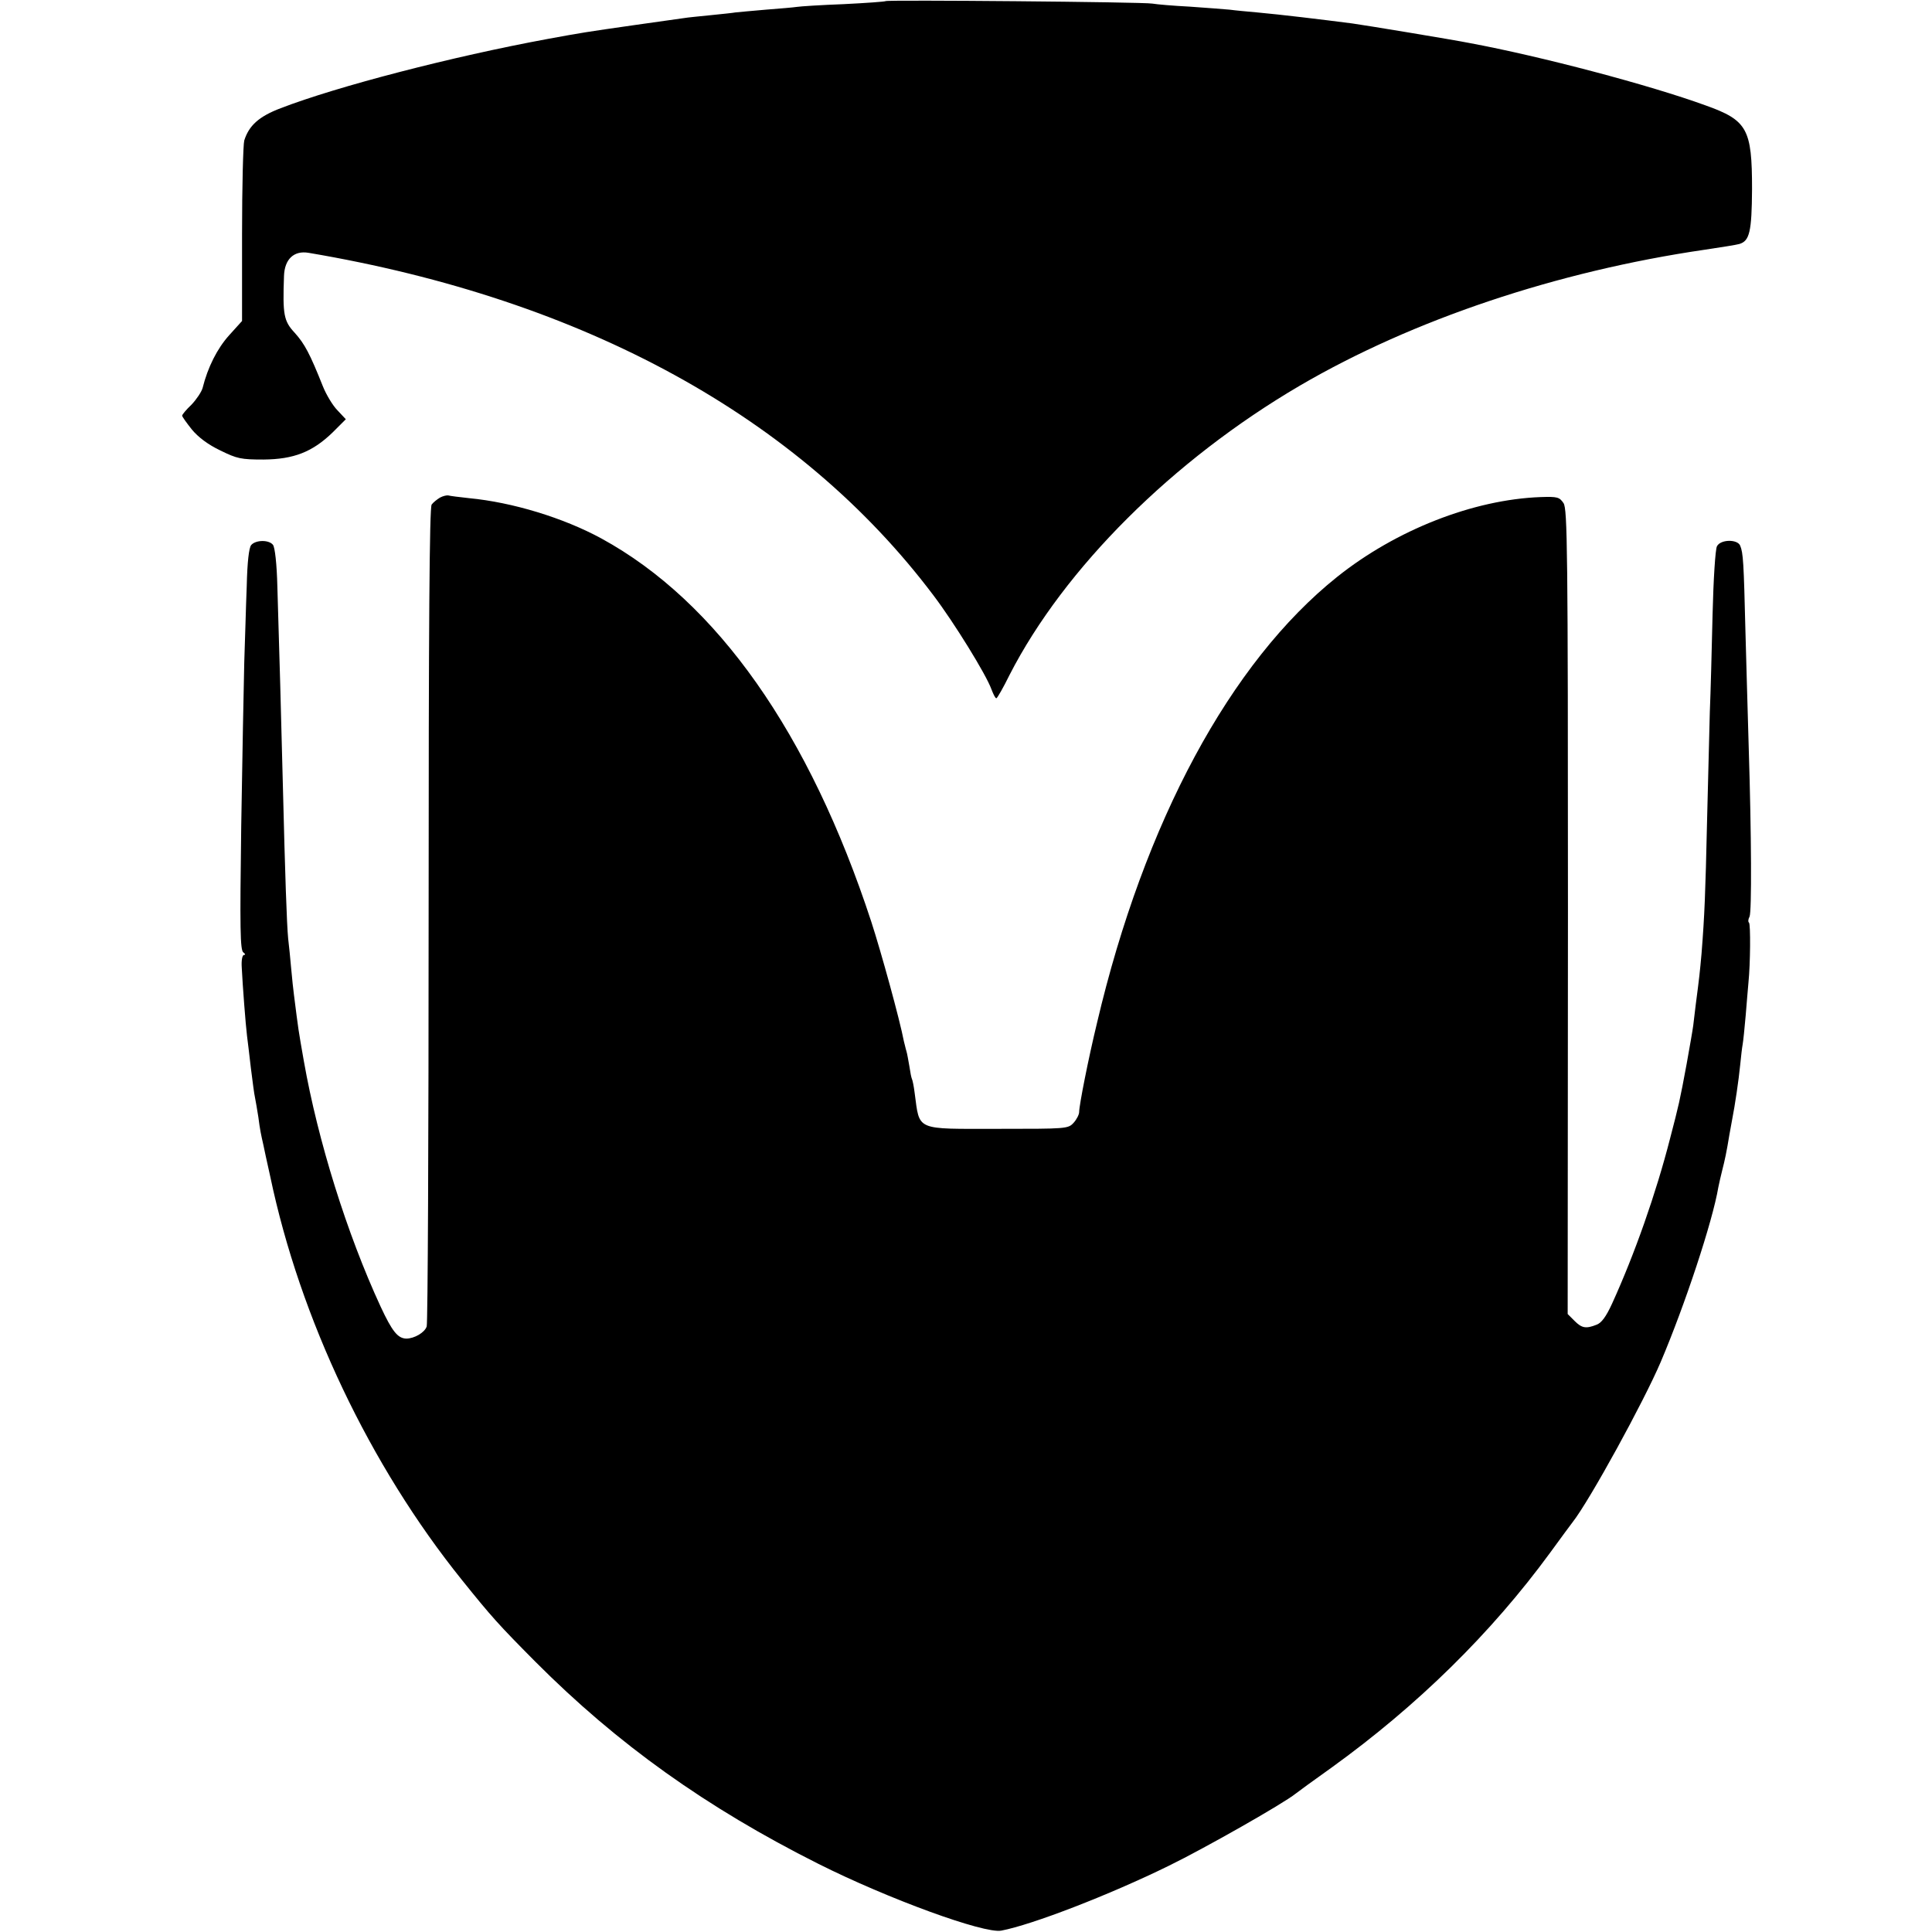
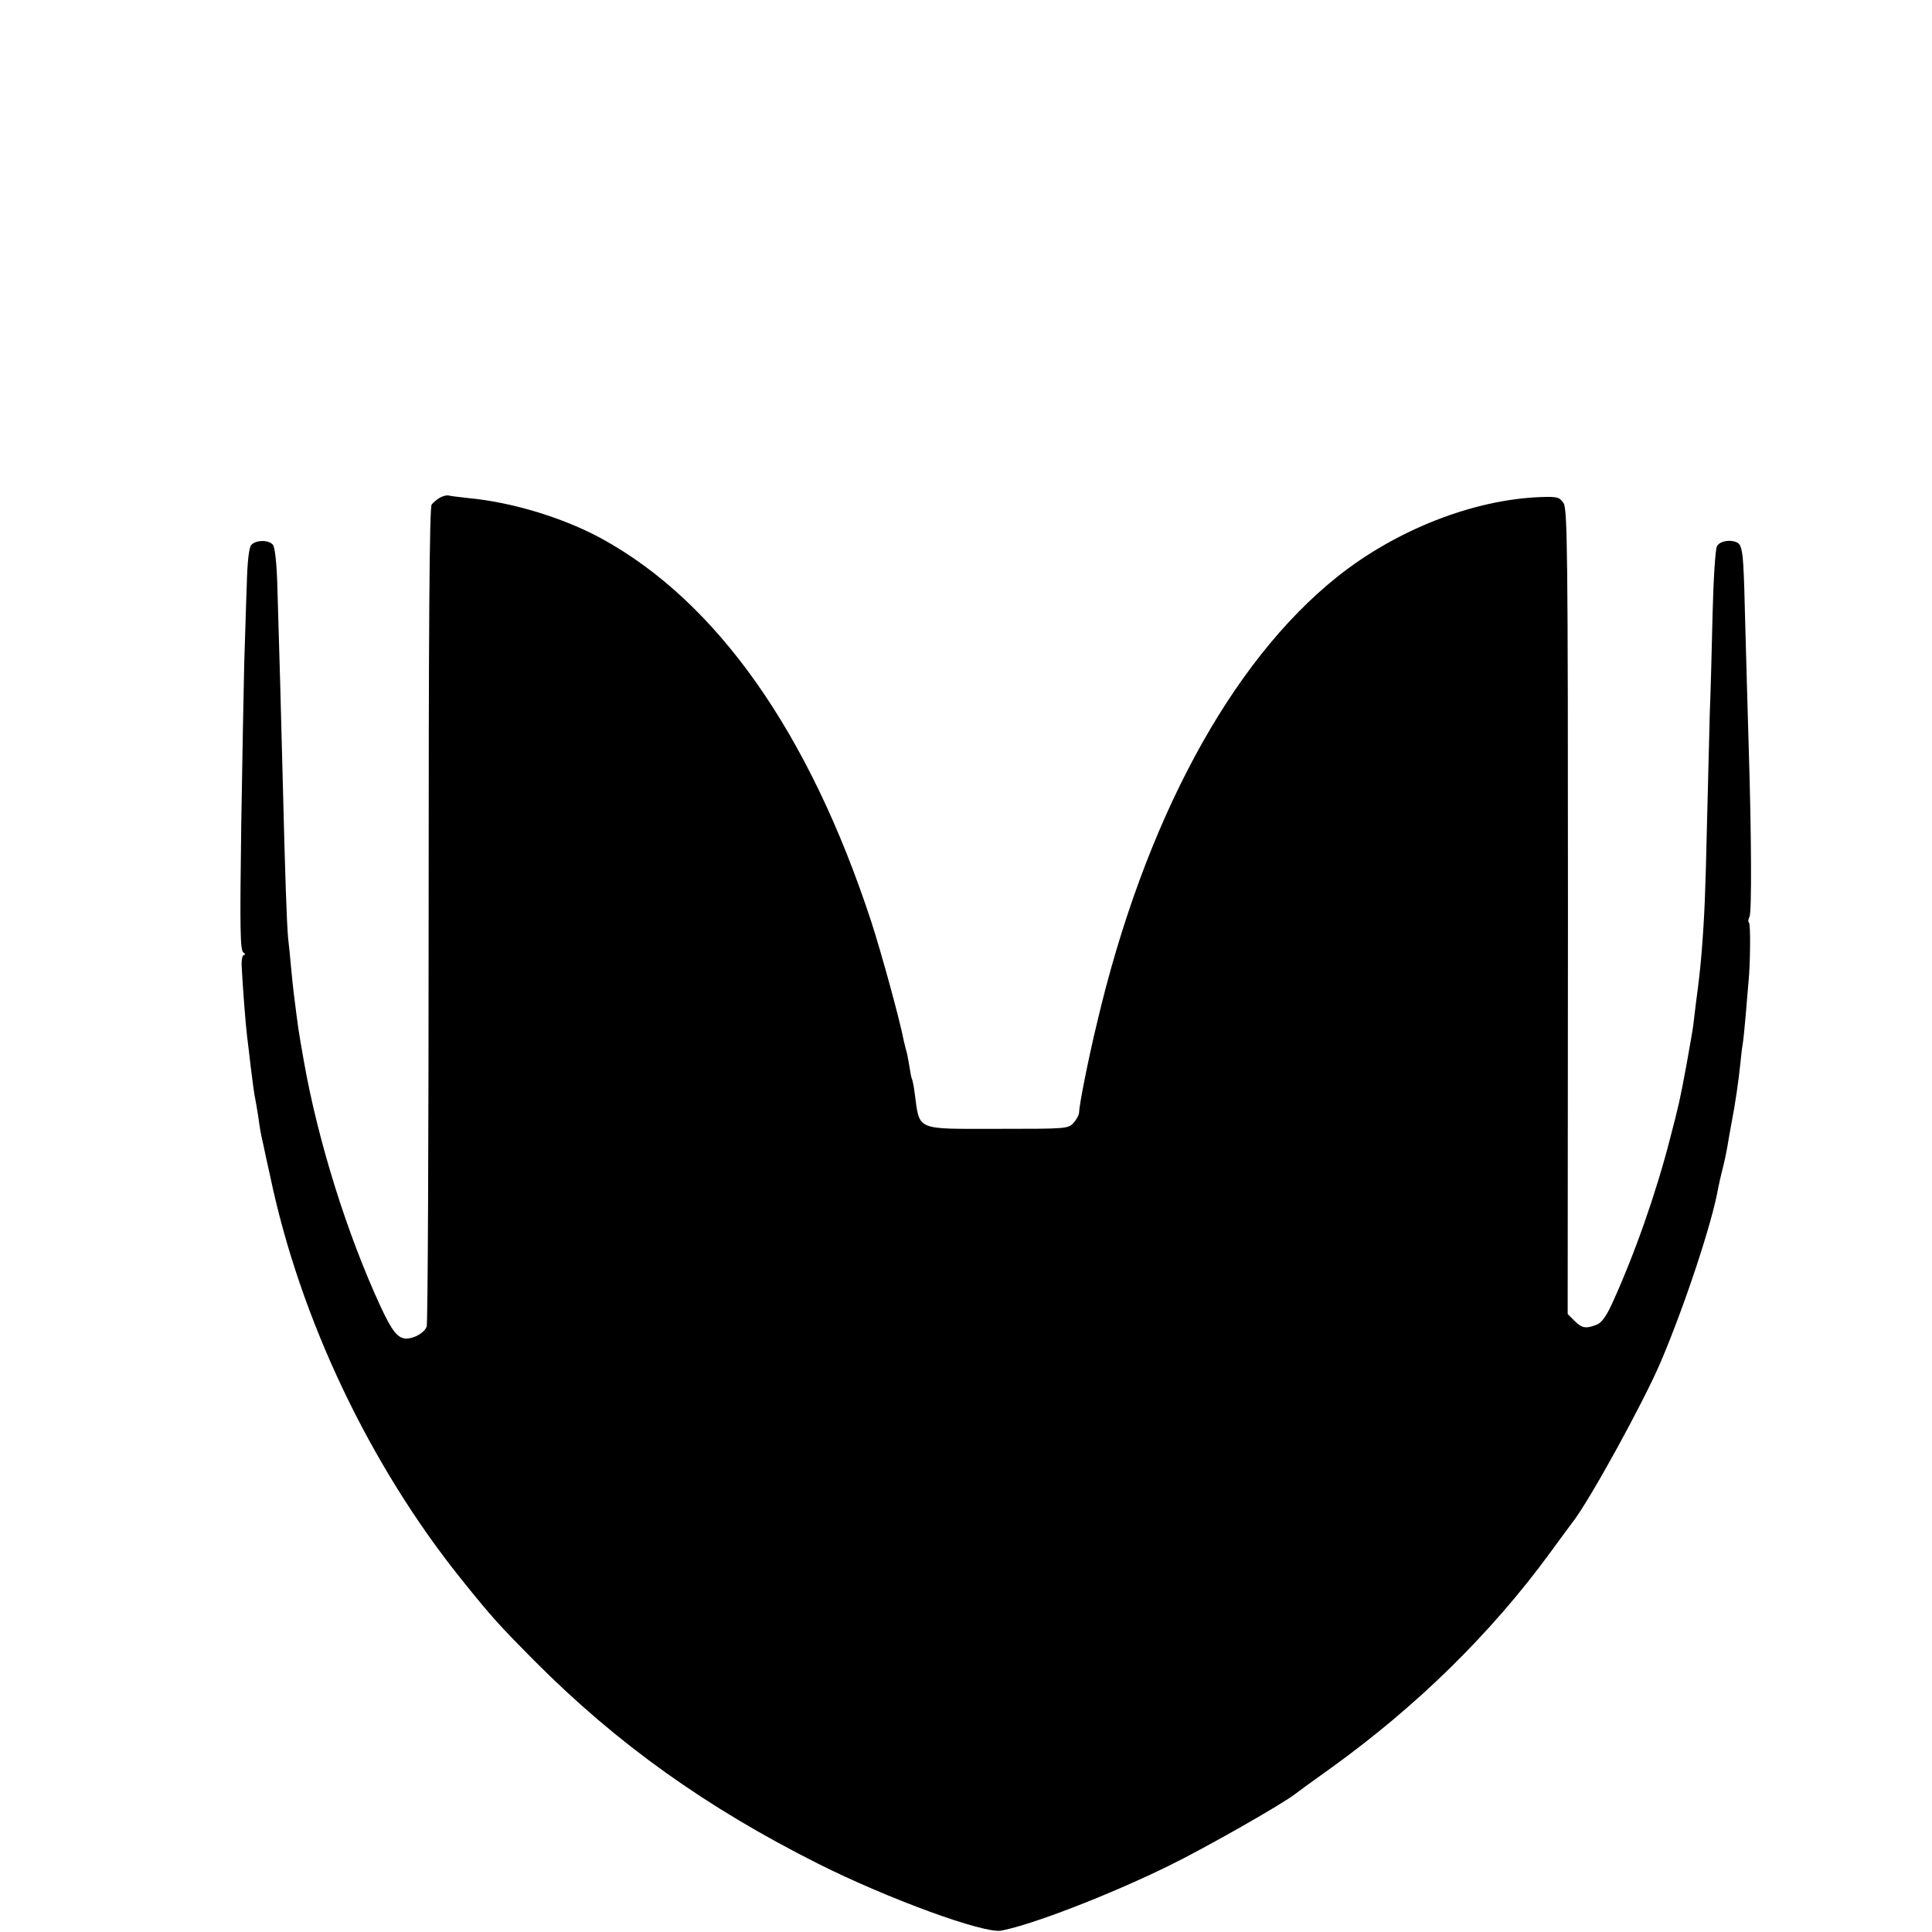
<svg xmlns="http://www.w3.org/2000/svg" version="1.0" width="700pt" height="700pt" viewBox="0 0 700 700" preserveAspectRatio="xMidYMid meet">
  <g transform="translate(0,700) scale(0.1,-0.1)" fill="#000000" stroke="none">
-     <path d="M3209 6996 c-2 -2 -71 -7 -152 -11 -81 -3 -158 -8 -170 -10 -12 -2 -62 -6 -112 -10 -49 -4 -99 -9 -110 -10 -11 -2 -51 -6 -90 -10 -38 -4 -83 -8 -100 -11 -16 -2 -93 -13 -170 -24 -189 -27 -194 -28 -320 -51 -347 -64 -763 -172 -968 -251 -79 -30 -115 -63 -132 -117 -4 -14 -8 -166 -8 -339 l0 -315 -47 -52 c-43 -48 -77 -115 -96 -191 -4 -14 -22 -41 -40 -60 -19 -18 -34 -36 -34 -40 0 -4 16 -26 35 -50 23 -28 59 -55 103 -76 61 -30 75 -33 157 -33 109 1 177 27 251 99 l47 47 -30 32 c-17 17 -41 57 -53 87 -47 118 -66 154 -102 194 -40 43 -44 65 -39 206 2 61 36 93 89 84 1000 -169 1778 -596 2264 -1241 75 -99 191 -287 210 -340 7 -18 14 -33 18 -33 3 0 25 38 48 85 198 386 591 778 1052 1048 409 239 932 414 1465 492 61 9 117 18 127 21 37 11 45 44 46 199 0 218 -17 249 -168 303 -203 74 -597 178 -855 226 -60 12 -381 65 -425 71 -116 15 -258 32 -345 40 -33 3 -78 7 -100 10 -22 2 -87 7 -145 11 -58 3 -118 8 -135 11 -35 6 -960 14 -966 9z" />
    <path d="M1594 5197 c-10 -6 -24 -17 -30 -25 -8 -11 -11 -439 -11 -1486 0 -809 -3 -1481 -7 -1492 -7 -22 -45 -44 -74 -44 -31 1 -51 26 -93 116 -122 264 -227 600 -278 889 -21 120 -19 107 -36 241 -2 16 -7 59 -10 95 -3 35 -8 84 -11 109 -5 53 -11 227 -19 550 -6 247 -13 493 -20 723 -2 85 -9 144 -16 153 -15 19 -63 18 -79 -1 -8 -10 -14 -61 -16 -148 -3 -72 -6 -197 -9 -277 -2 -80 -7 -347 -11 -594 -5 -370 -4 -450 8 -457 7 -5 8 -9 2 -9 -6 0 -10 -19 -8 -47 3 -62 14 -206 19 -246 2 -18 9 -70 14 -117 6 -47 12 -95 15 -107 2 -11 8 -43 12 -70 6 -47 10 -65 18 -100 2 -10 13 -62 25 -115 108 -516 361 -1048 695 -1463 107 -133 131 -160 266 -296 297 -298 619 -528 1025 -732 253 -127 601 -254 663 -242 111 21 391 129 607 235 131 64 416 226 459 261 6 5 65 48 131 95 309 223 577 485 792 779 40 55 77 105 81 110 62 79 258 437 319 580 88 207 188 509 209 634 3 14 9 42 14 61 9 35 16 67 26 129 3 18 8 43 10 55 10 50 24 145 29 197 3 31 7 65 9 75 2 11 7 58 11 105 4 46 8 100 10 119 7 69 8 211 2 217 -4 3 -3 13 2 22 8 18 7 291 -3 611 -3 113 -9 304 -12 425 -6 246 -8 282 -19 308 -10 24 -71 23 -84 -2 -6 -10 -13 -121 -16 -247 -3 -126 -7 -285 -10 -354 -2 -69 -6 -246 -10 -395 -6 -265 -9 -341 -20 -480 -6 -67 -8 -86 -21 -185 -3 -25 -7 -58 -9 -75 -2 -16 -13 -79 -24 -140 -25 -135 -28 -147 -60 -270 -51 -199 -128 -418 -210 -598 -22 -48 -39 -71 -57 -77 -38 -15 -53 -12 -79 14 l-25 25 1 1457 c0 1319 -2 1459 -16 1481 -15 22 -22 24 -83 22 -244 -9 -524 -119 -737 -289 -387 -309 -699 -888 -870 -1615 -32 -132 -65 -300 -65 -324 0 -9 -9 -27 -20 -39 -20 -22 -26 -22 -274 -22 -303 0 -283 -9 -302 130 -3 25 -8 48 -10 51 -2 4 -6 24 -9 45 -4 22 -8 47 -11 56 -3 9 -6 25 -9 35 -15 79 -82 322 -118 433 -224 684 -559 1160 -978 1389 -138 75 -322 131 -479 146 -36 4 -70 8 -76 10 -5 1 -19 -2 -30 -8z" />
  </g>
</svg>